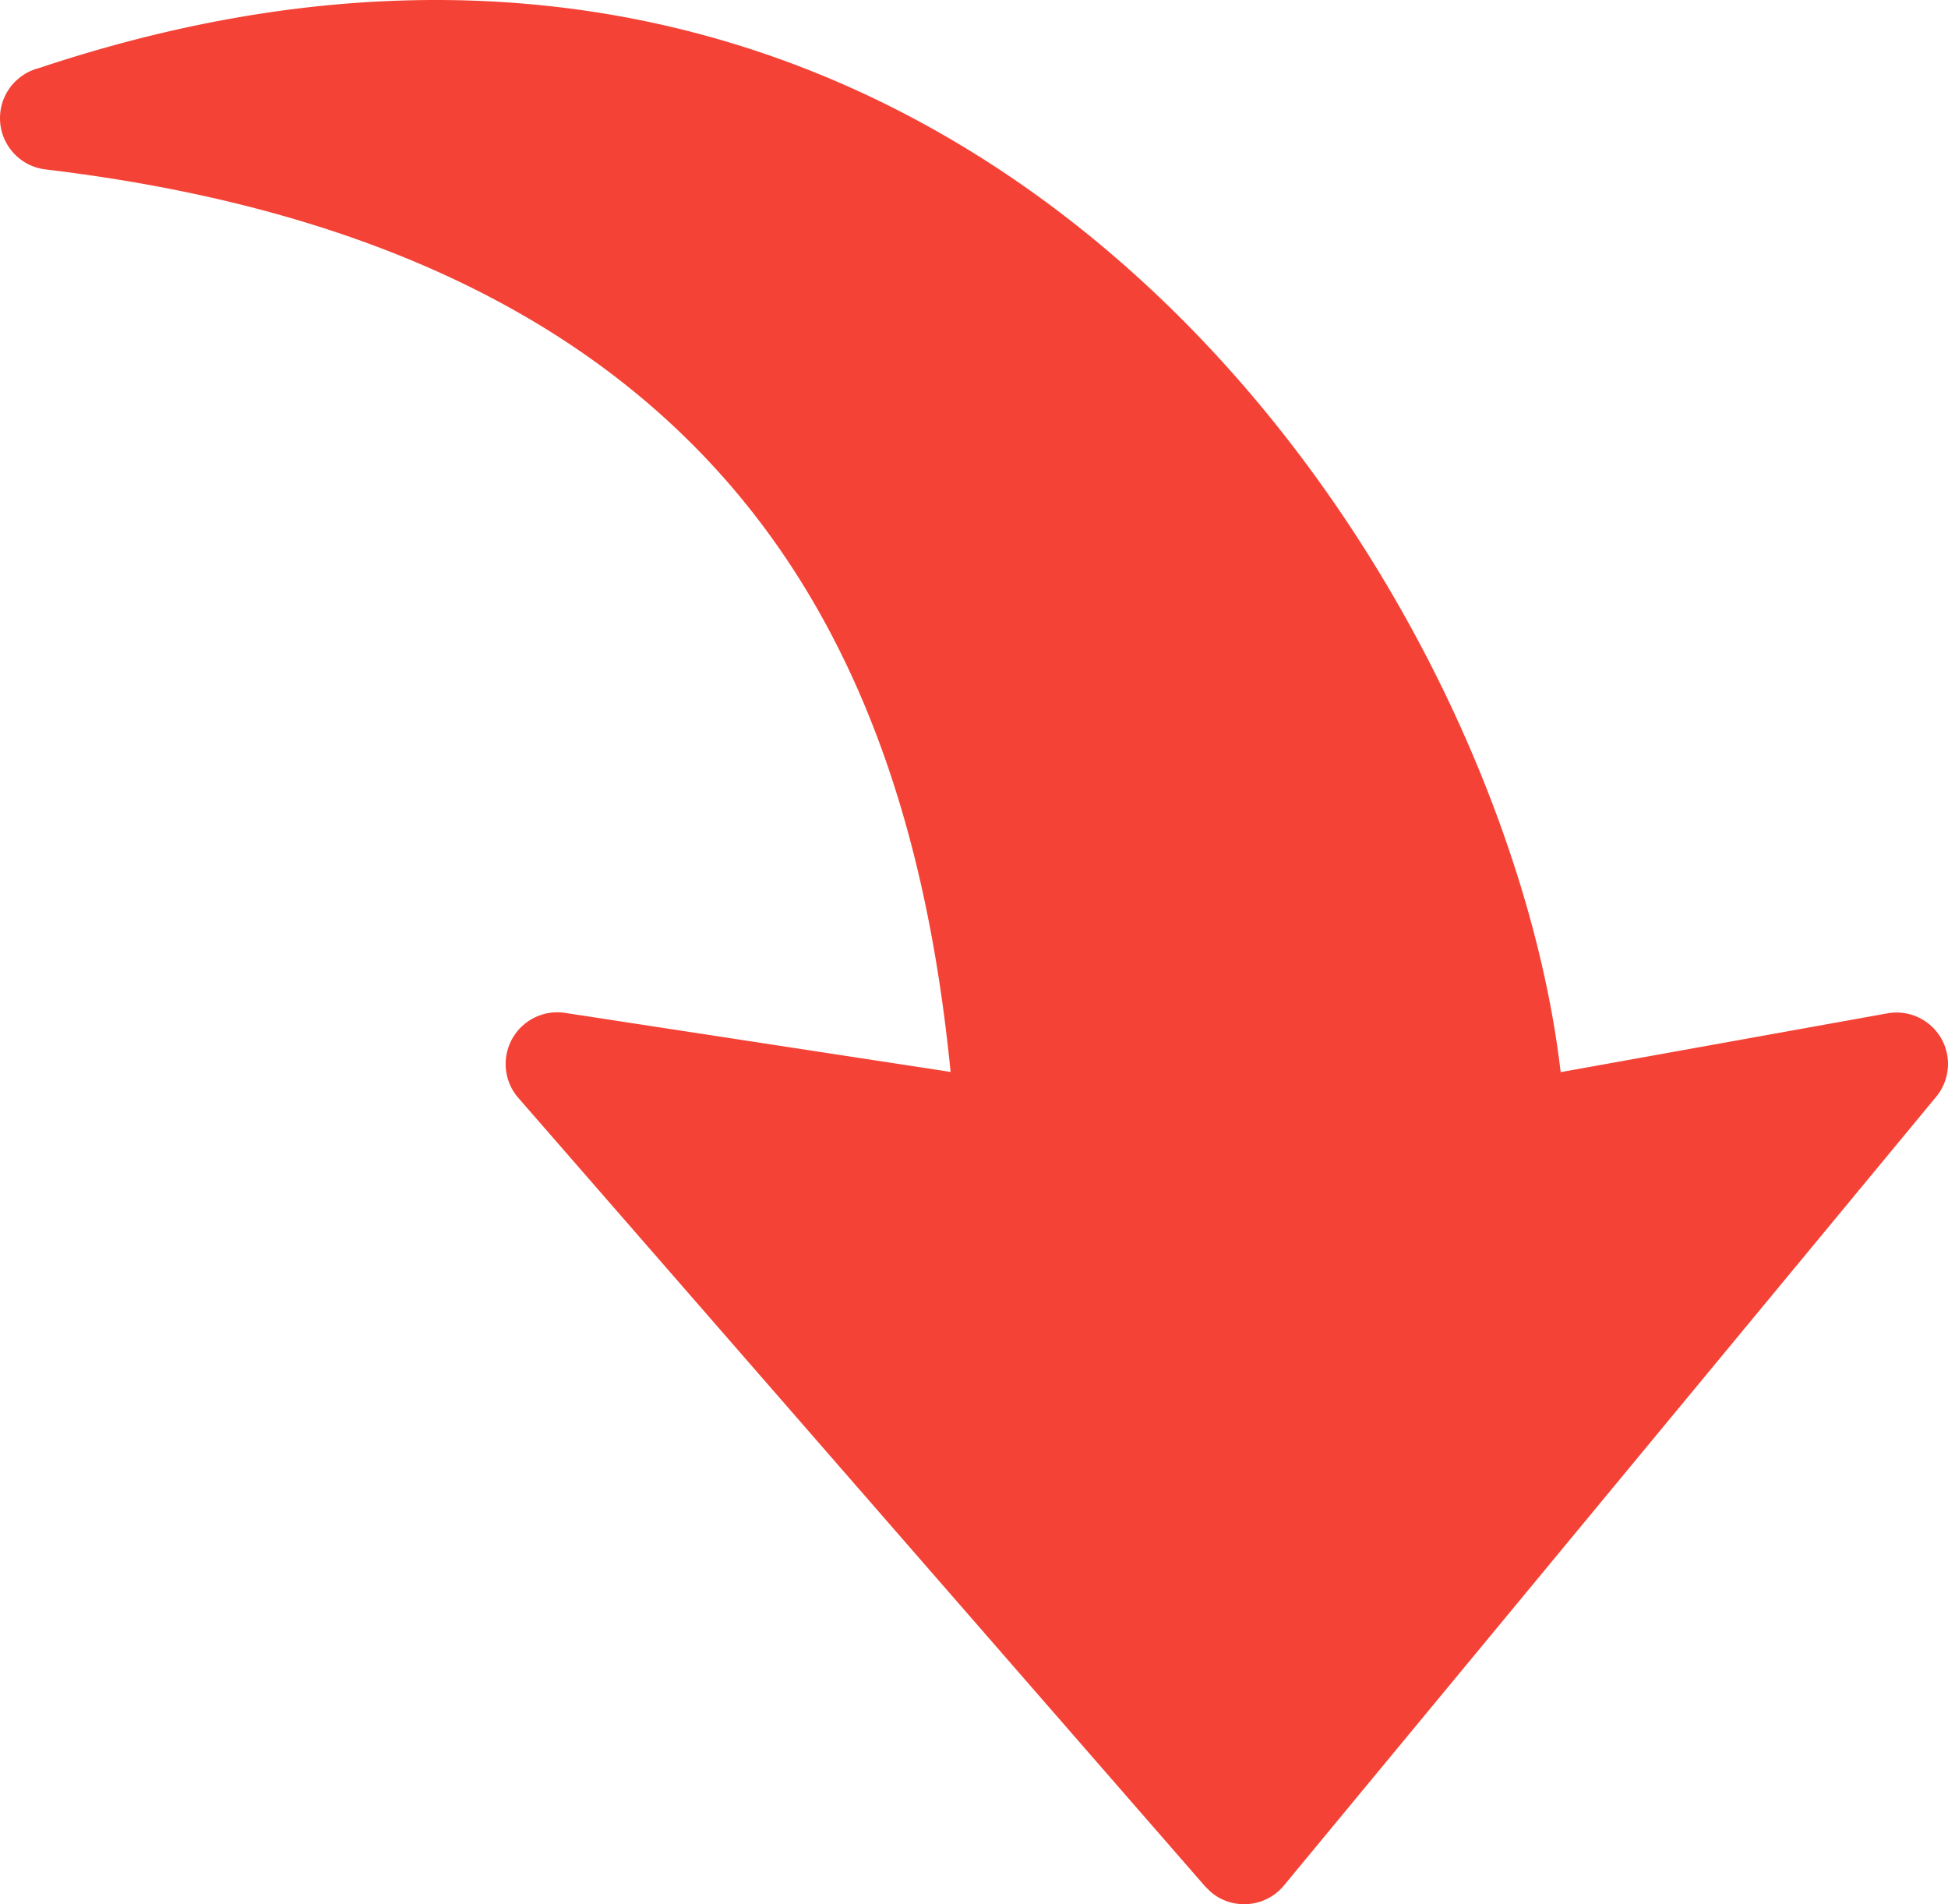
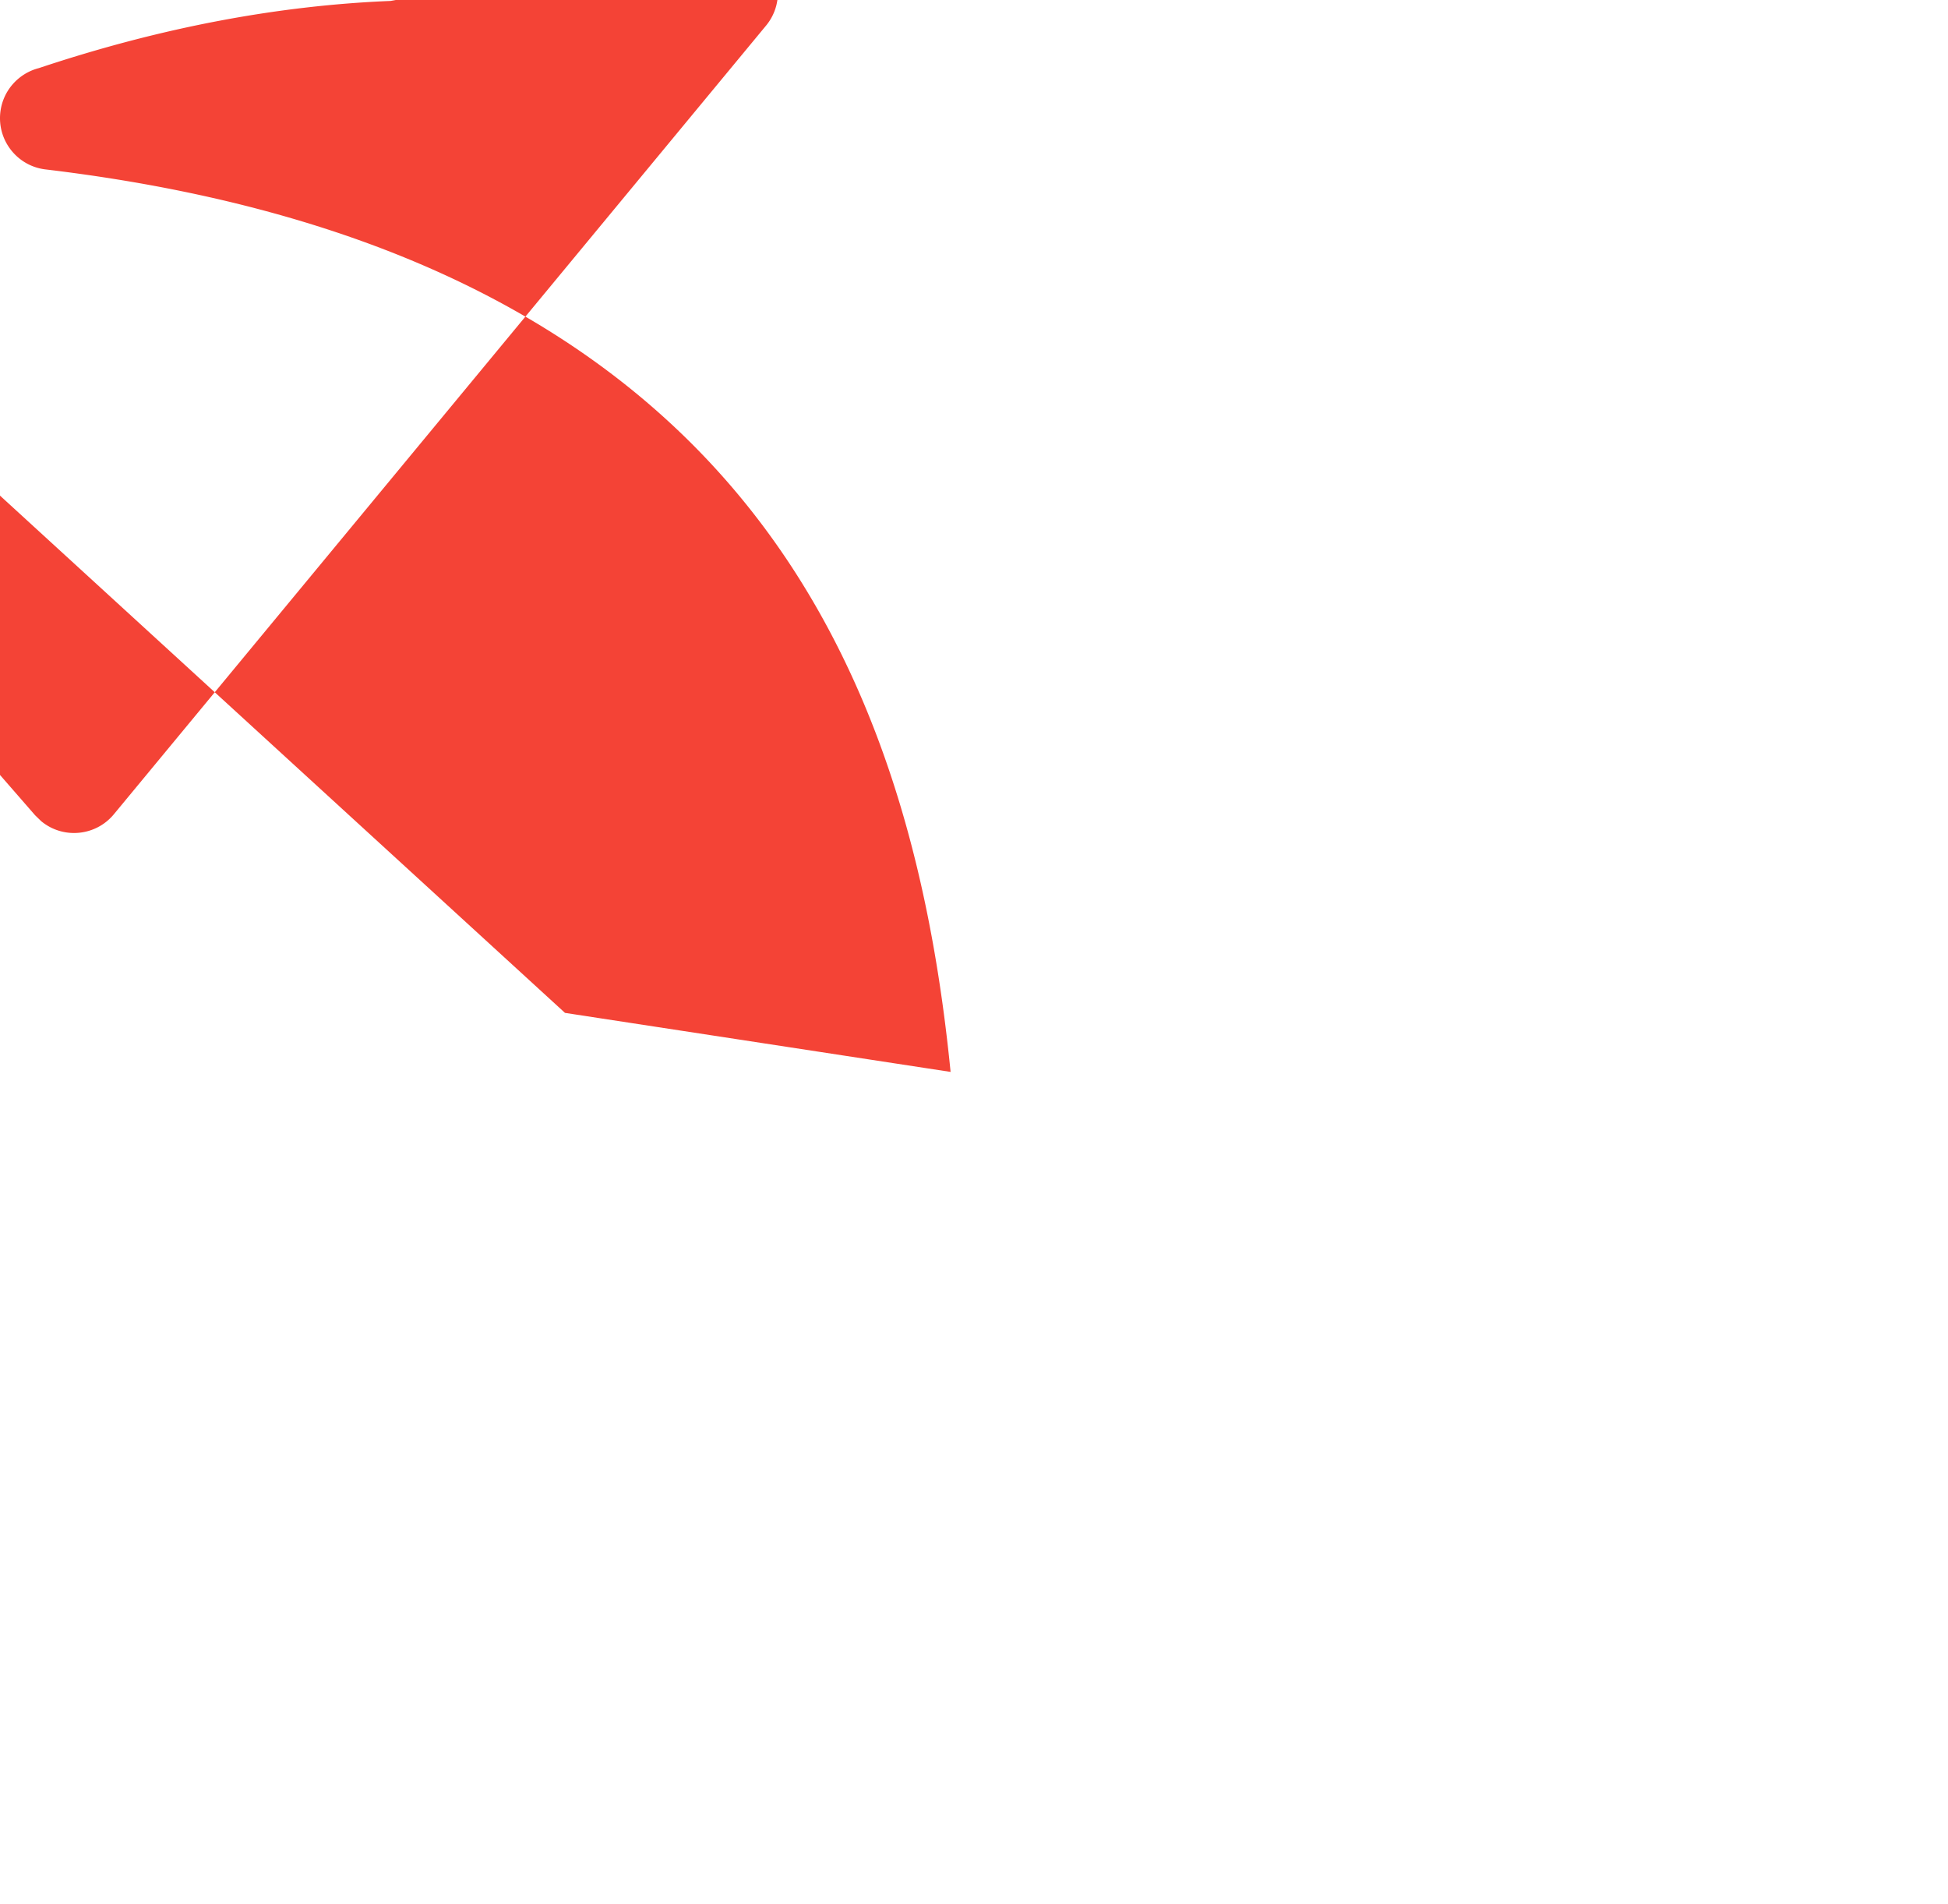
<svg xmlns="http://www.w3.org/2000/svg" shape-rendering="geometricPrecision" text-rendering="geometricPrecision" image-rendering="optimizeQuality" fill-rule="evenodd" clip-rule="evenodd" viewBox="0 0 512 500.381">
-   <path fill="#F44336" fill-rule="nonzero" d="M148.5 266.162l101.348 15.512c-4.533-45.566-15.782-96.144-45.925-138.827C170.207 95.09 112.142 56.46 11.975 44.521 4.539 43.65-.785 36.895.096 29.449c.68-5.734 4.863-10.218 10.147-11.559C42.878 7.002 73.712 1.417 102.654.246c79.461-3.272 144.331 26.411 193.76 70.235 48.958 43.393 82.704 100.738 100.407 153.438 6.806 20.196 11.279 39.821 13.37 57.815l85.897-15.453c7.345-1.32 14.391 3.574 15.702 10.919a13.55 13.55 0 01-2.902 11.008l-171.432 207.26c-4.774 5.764-13.341 6.575-19.095 1.802l-1.591-1.542-180.53-207.219c-4.924-5.645-4.323-14.231 1.321-19.155a13.549 13.549 0 0110.939-3.193v.001z" />
+   <path fill="#F44336" fill-rule="nonzero" d="M148.5 266.162l101.348 15.512c-4.533-45.566-15.782-96.144-45.925-138.827C170.207 95.09 112.142 56.46 11.975 44.521 4.539 43.65-.785 36.895.096 29.449c.68-5.734 4.863-10.218 10.147-11.559C42.878 7.002 73.712 1.417 102.654.246l85.897-15.453c7.345-1.32 14.391 3.574 15.702 10.919a13.55 13.55 0 01-2.902 11.008l-171.432 207.26c-4.774 5.764-13.341 6.575-19.095 1.802l-1.591-1.542-180.53-207.219c-4.924-5.645-4.323-14.231 1.321-19.155a13.549 13.549 0 0110.939-3.193v.001z" />
</svg>